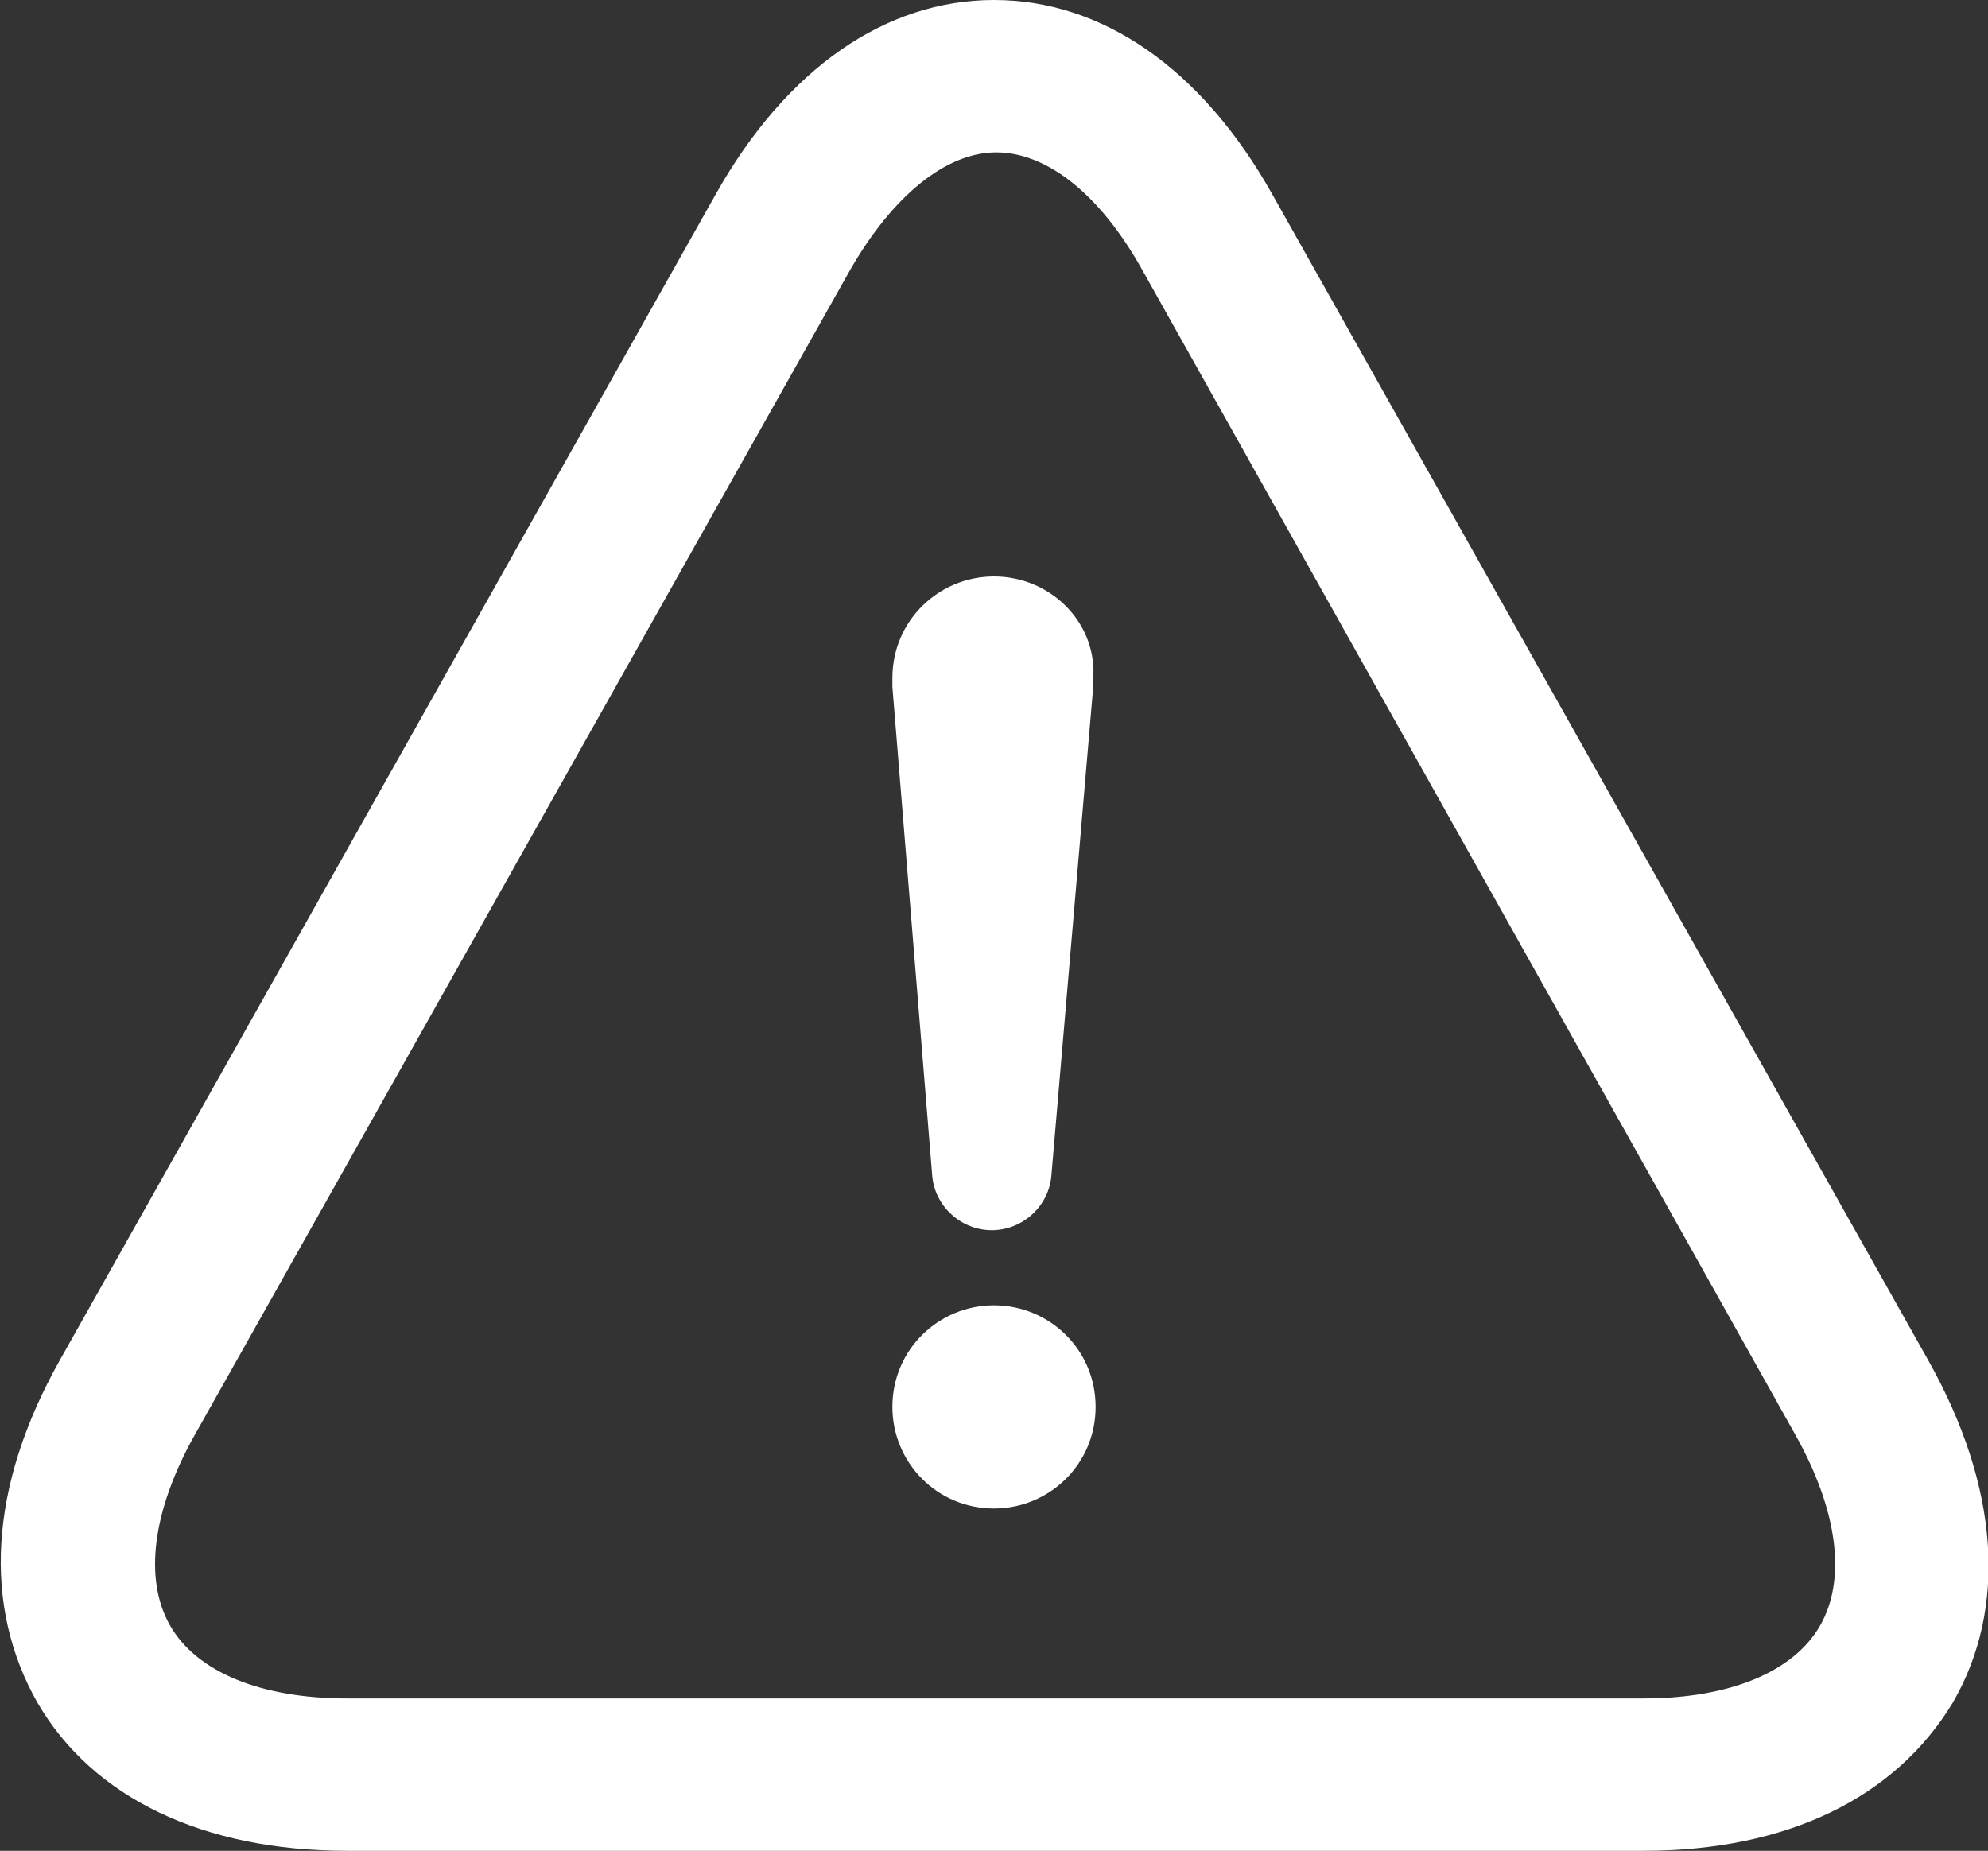
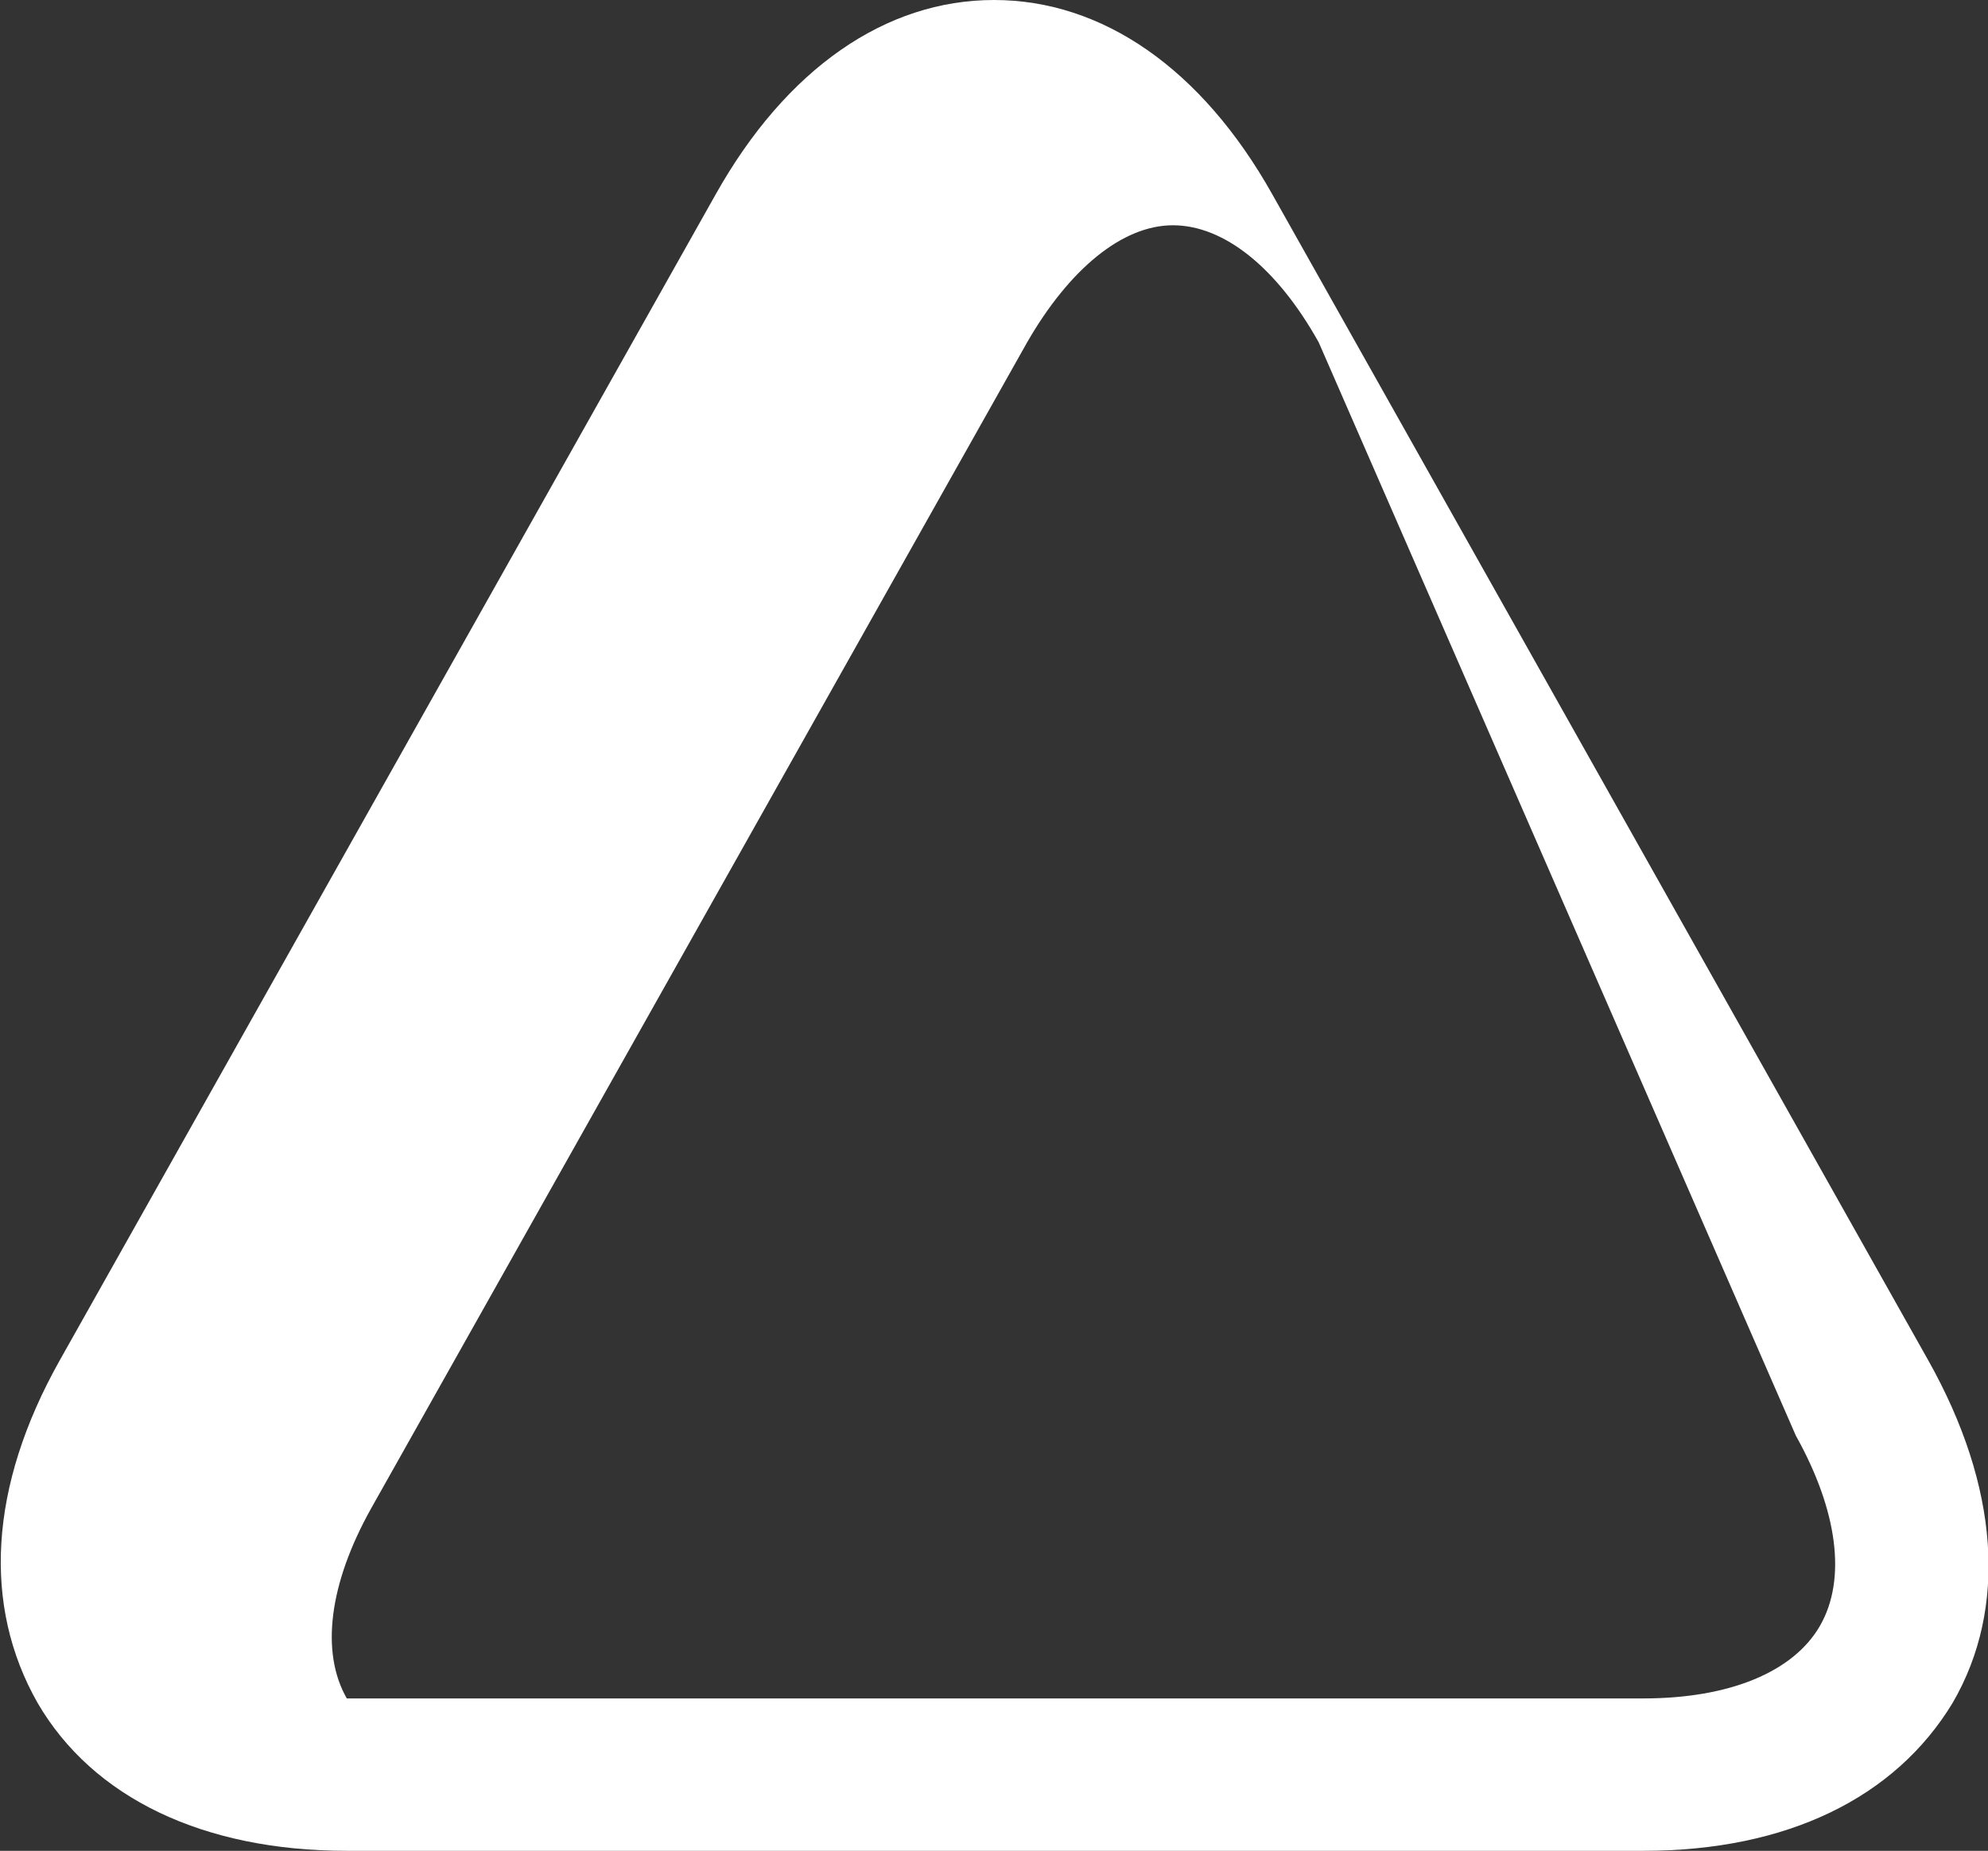
<svg xmlns="http://www.w3.org/2000/svg" version="1.1" id="Layer_1" x="0px" y="0px" viewBox="0 0 90 83.8" style="enable-background:new 0 0 90 83.8;" xml:space="preserve">
  <rect x="0" y="0" width="90" height="83.8" fill="#333333" stroke="none" />
  <style type="text/css">
	.st0{fill:#FFFFFF;}
</style>
-   <path class="st0" d="M87.3,61.6L57.6,8.8C54.4,3.1,49.9,0,45,0c-4.9,0-9.4,3.1-12.6,8.8L2.7,61.6c-3.2,5.7-3.5,11.1-1,15.5  c2.5,4.3,7.5,6.7,14,6.7h58.7c6.5,0,11.4-2.4,14-6.7C90.9,72.8,90.5,67.3,87.3,61.6 M82.4,73.6c-1.2,2.1-4.1,3.3-8,3.3H15.7  c-3.9,0-6.8-1.2-8-3.3c-1.2-2.1-0.8-5.2,1.1-8.6l29.7-52.8c1.9-3.3,4.3-5.3,6.6-5.3c2.3,0,4.7,1.9,6.6,5.3L81.3,65  C83.2,68.4,83.6,71.5,82.4,73.6" />
-   <path class="st0" d="M45,59.1c-2.5,0-4.6,2-4.6,4.6c0,2.5,2,4.6,4.6,4.6c2.5,0,4.6-2,4.6-4.6C49.6,61.1,47.5,59.1,45,59.1" />
-   <path class="st0" d="M45,26.1c-2.5,0-4.6,2-4.6,4.6c0,0.1,0,0.3,0,0.4h0l1.8,22.1h0c0.1,1.4,1.3,2.5,2.7,2.5c1.4,0,2.6-1.1,2.7-2.5  h0L49.5,31h0c0-0.1,0-0.3,0-0.4C49.6,28.1,47.5,26.1,45,26.1" />
+   <path class="st0" d="M87.3,61.6L57.6,8.8C54.4,3.1,49.9,0,45,0c-4.9,0-9.4,3.1-12.6,8.8L2.7,61.6c-3.2,5.7-3.5,11.1-1,15.5  c2.5,4.3,7.5,6.7,14,6.7h58.7c6.5,0,11.4-2.4,14-6.7C90.9,72.8,90.5,67.3,87.3,61.6 M82.4,73.6c-1.2,2.1-4.1,3.3-8,3.3H15.7  c-1.2-2.1-0.8-5.2,1.1-8.6l29.7-52.8c1.9-3.3,4.3-5.3,6.6-5.3c2.3,0,4.7,1.9,6.6,5.3L81.3,65  C83.2,68.4,83.6,71.5,82.4,73.6" />
</svg>